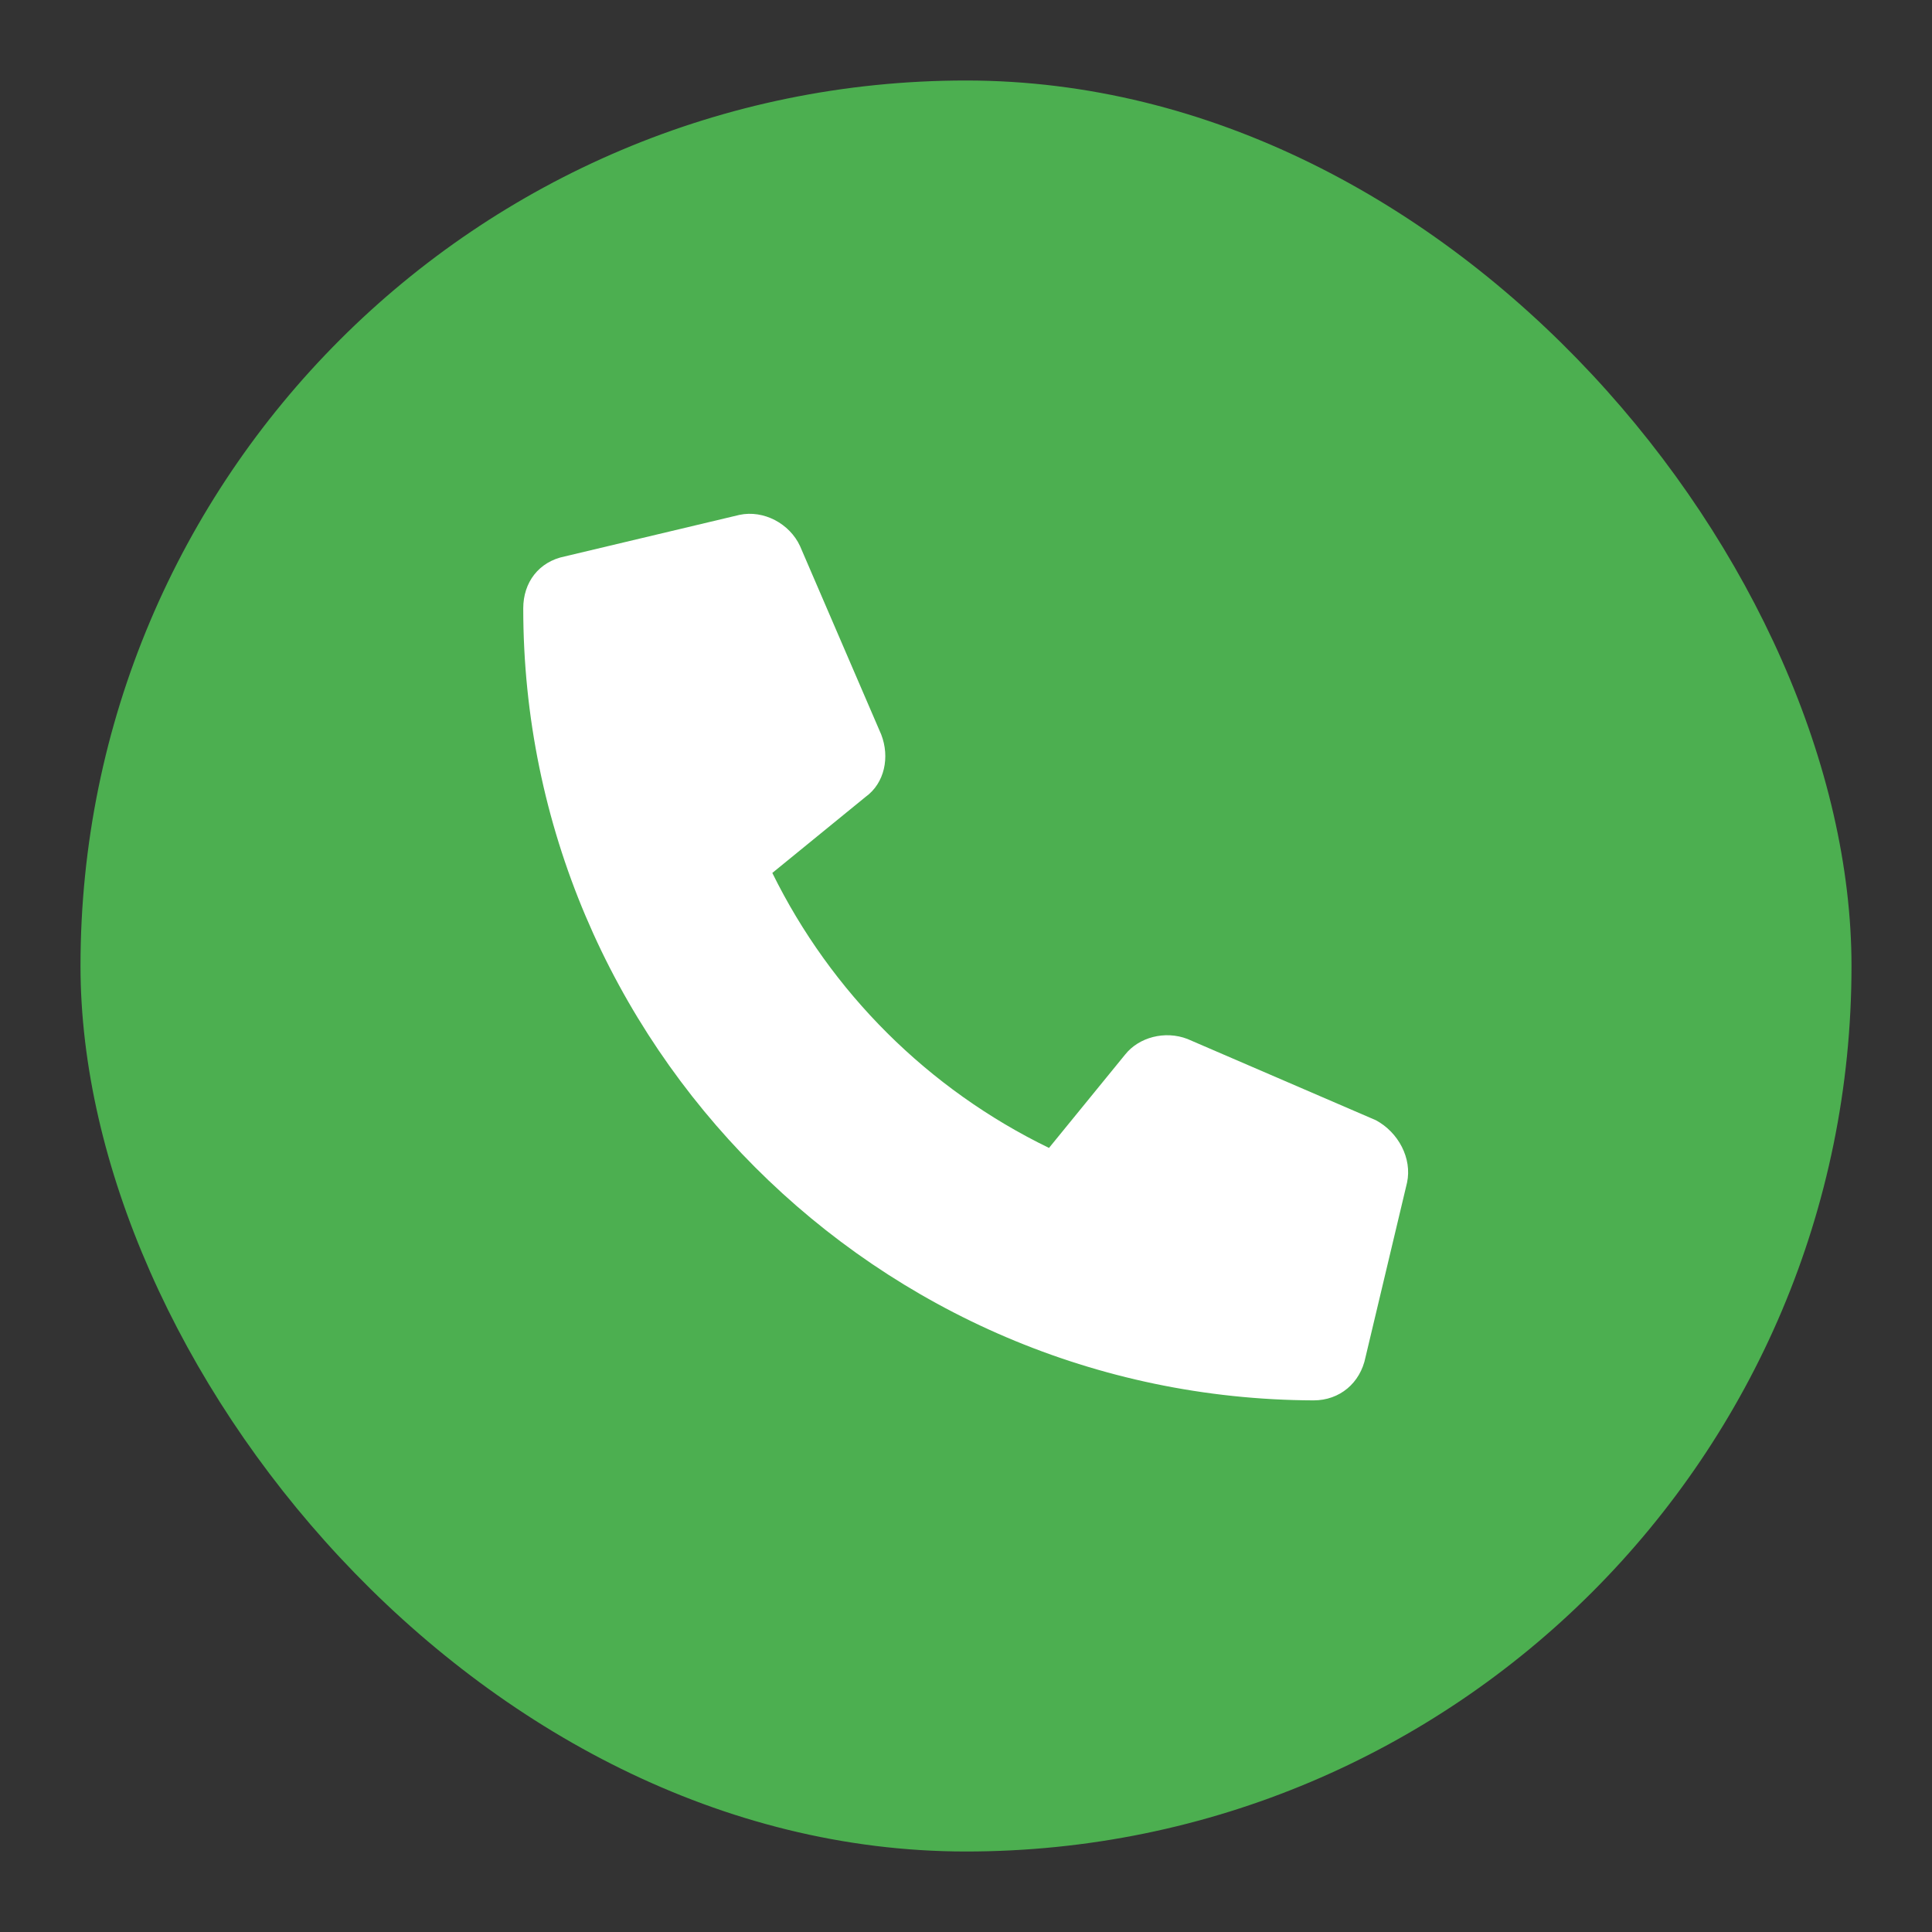
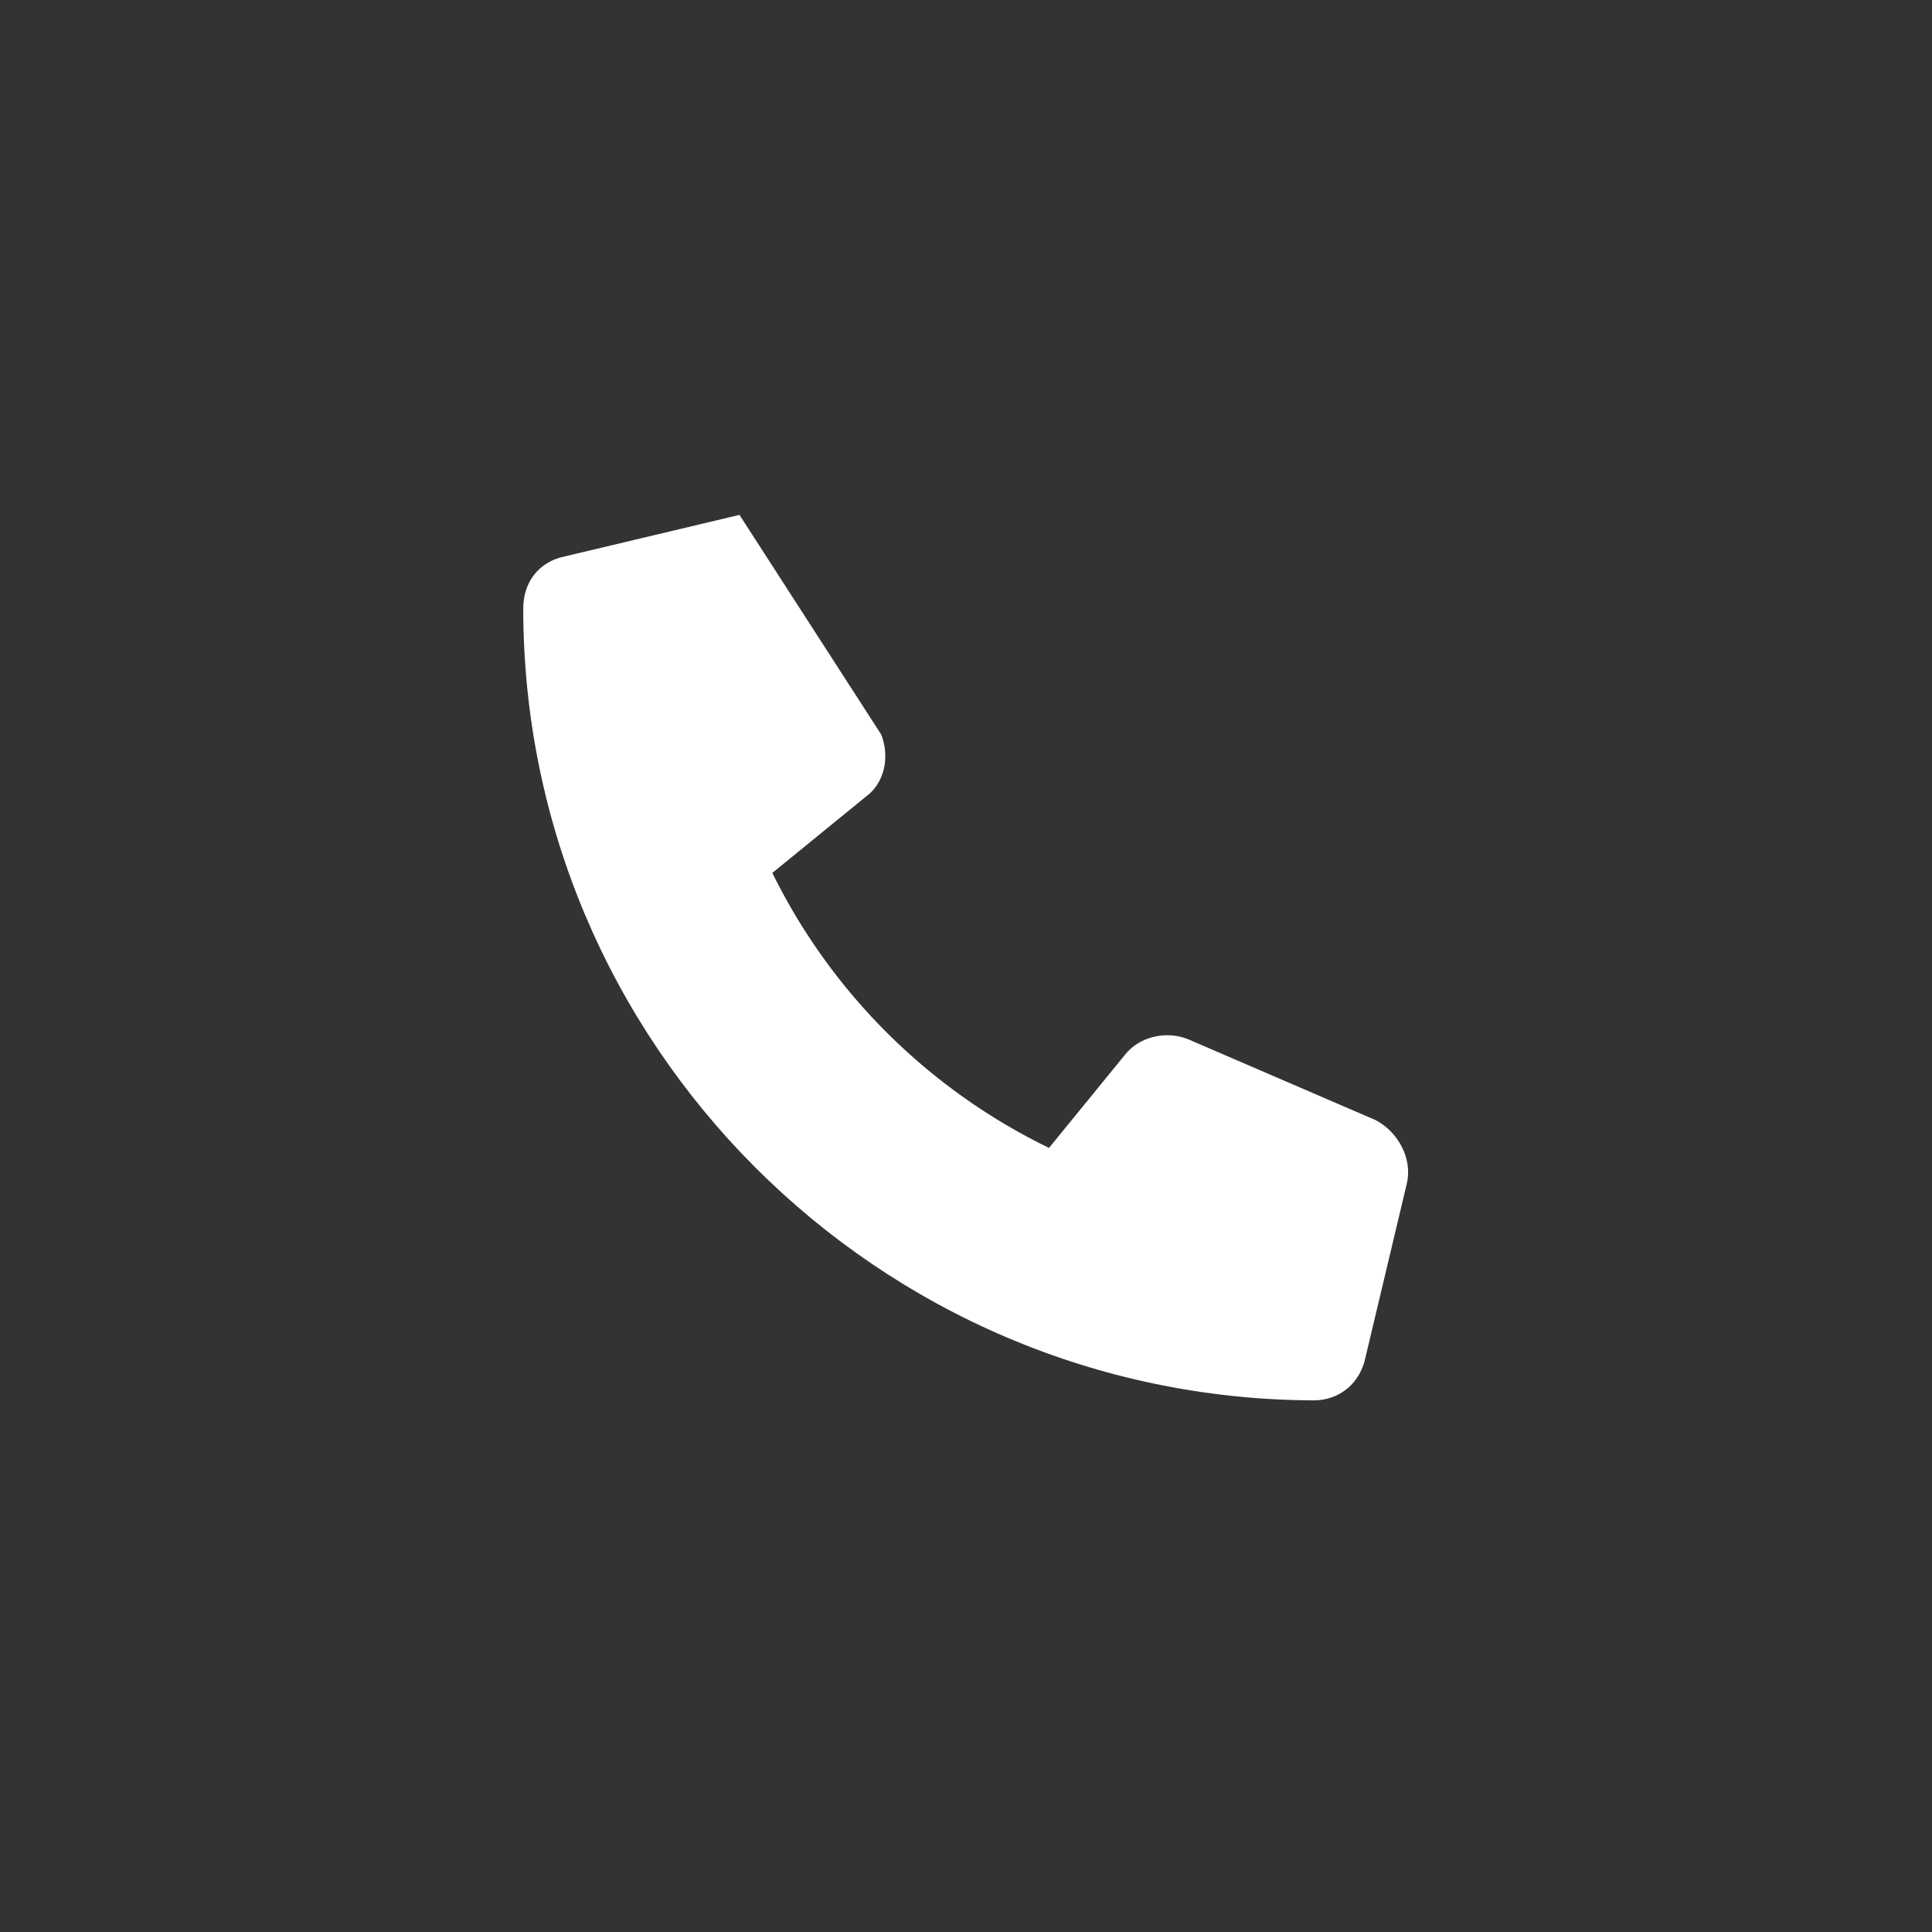
<svg xmlns="http://www.w3.org/2000/svg" width="24" height="24" viewBox="0 0 24 24" fill="none">
  <rect x="0" y="0" width="24" height="24" fill="#333333" stroke="none" />
-   <rect x="1" y="1" width="22" height="22" rx="11" fill="#4CAF50" />
-   <path d="M17.479 14.69L16.963 16.859C16.898 17.182 16.641 17.396 16.318 17.396C10.904 17.375 6.5 12.971 6.5 7.557C6.5 7.234 6.693 6.977 7.016 6.912L9.186 6.396C9.486 6.332 9.809 6.504 9.938 6.783L10.947 9.125C11.055 9.404 10.99 9.727 10.754 9.898L9.594 10.844C10.324 12.326 11.527 13.529 13.031 14.26L13.977 13.1C14.148 12.885 14.471 12.799 14.75 12.906L17.092 13.916C17.371 14.066 17.543 14.389 17.479 14.69Z" fill="white" />
+   <path d="M17.479 14.69L16.963 16.859C16.898 17.182 16.641 17.396 16.318 17.396C10.904 17.375 6.5 12.971 6.5 7.557C6.5 7.234 6.693 6.977 7.016 6.912L9.186 6.396L10.947 9.125C11.055 9.404 10.99 9.727 10.754 9.898L9.594 10.844C10.324 12.326 11.527 13.529 13.031 14.26L13.977 13.1C14.148 12.885 14.471 12.799 14.75 12.906L17.092 13.916C17.371 14.066 17.543 14.389 17.479 14.69Z" fill="white" />
</svg>